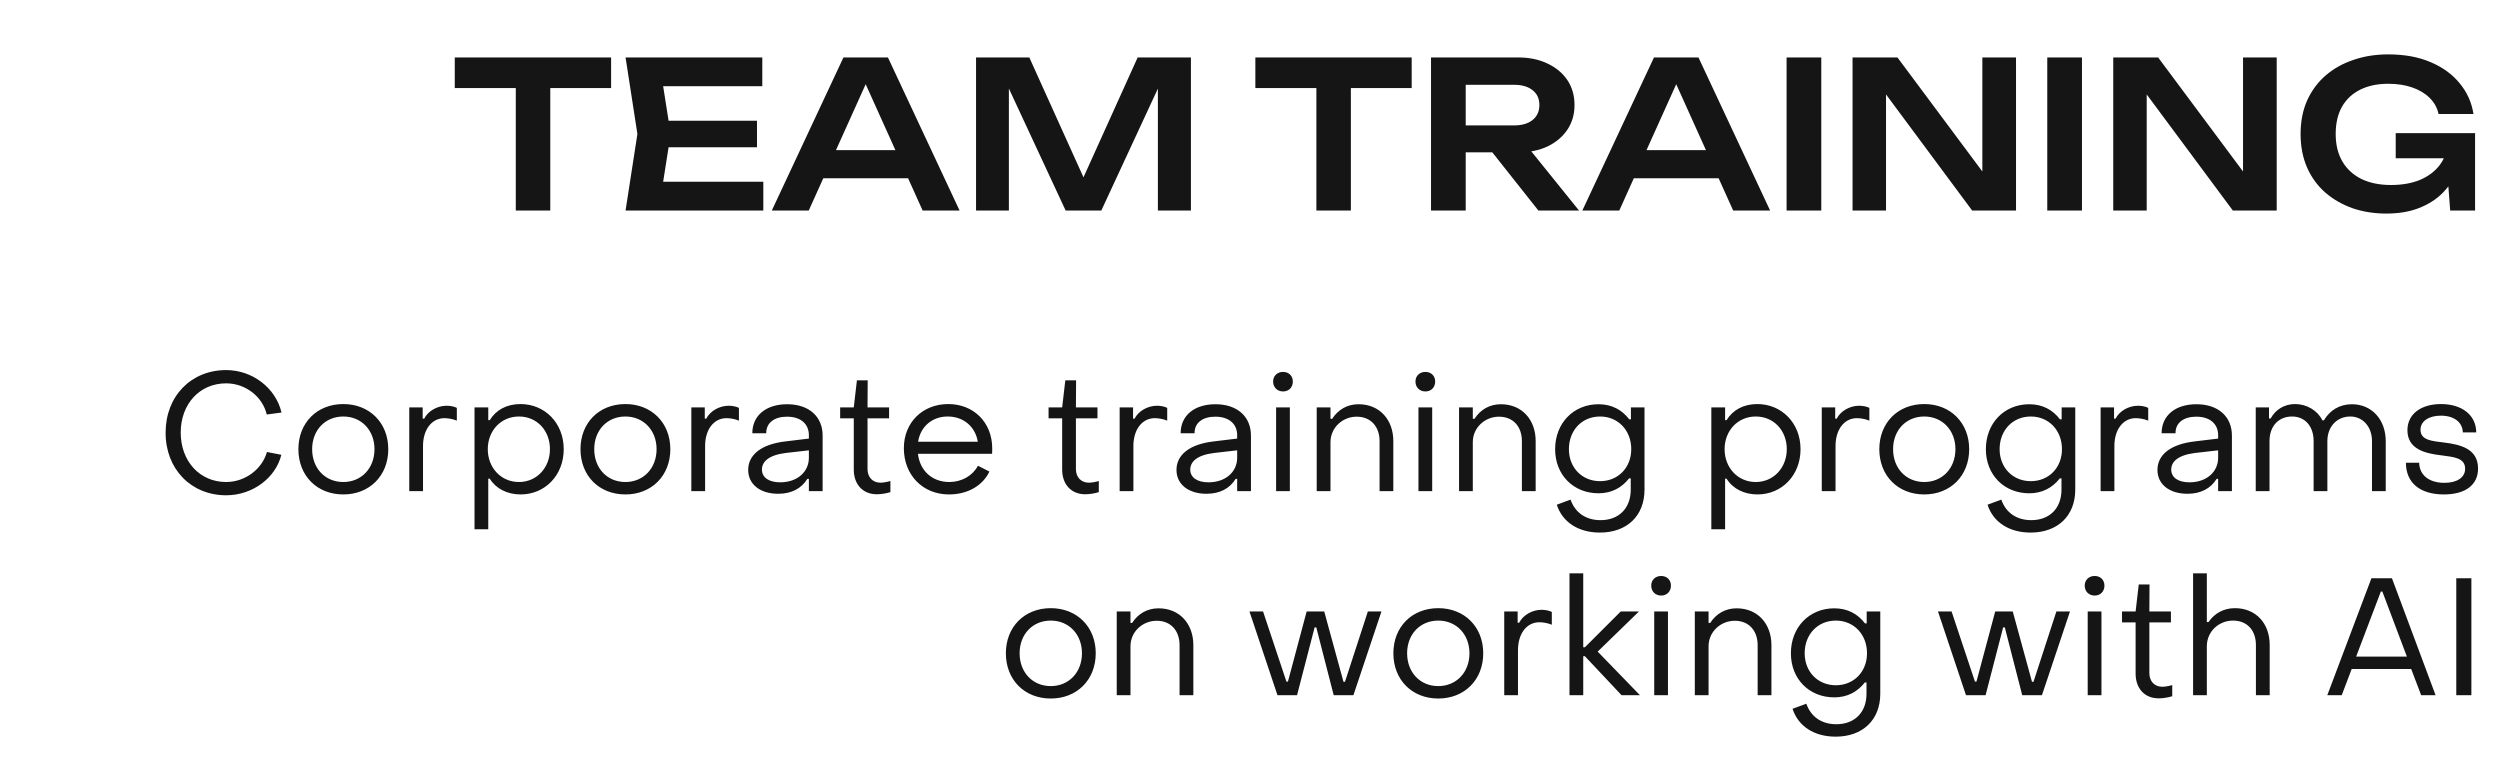
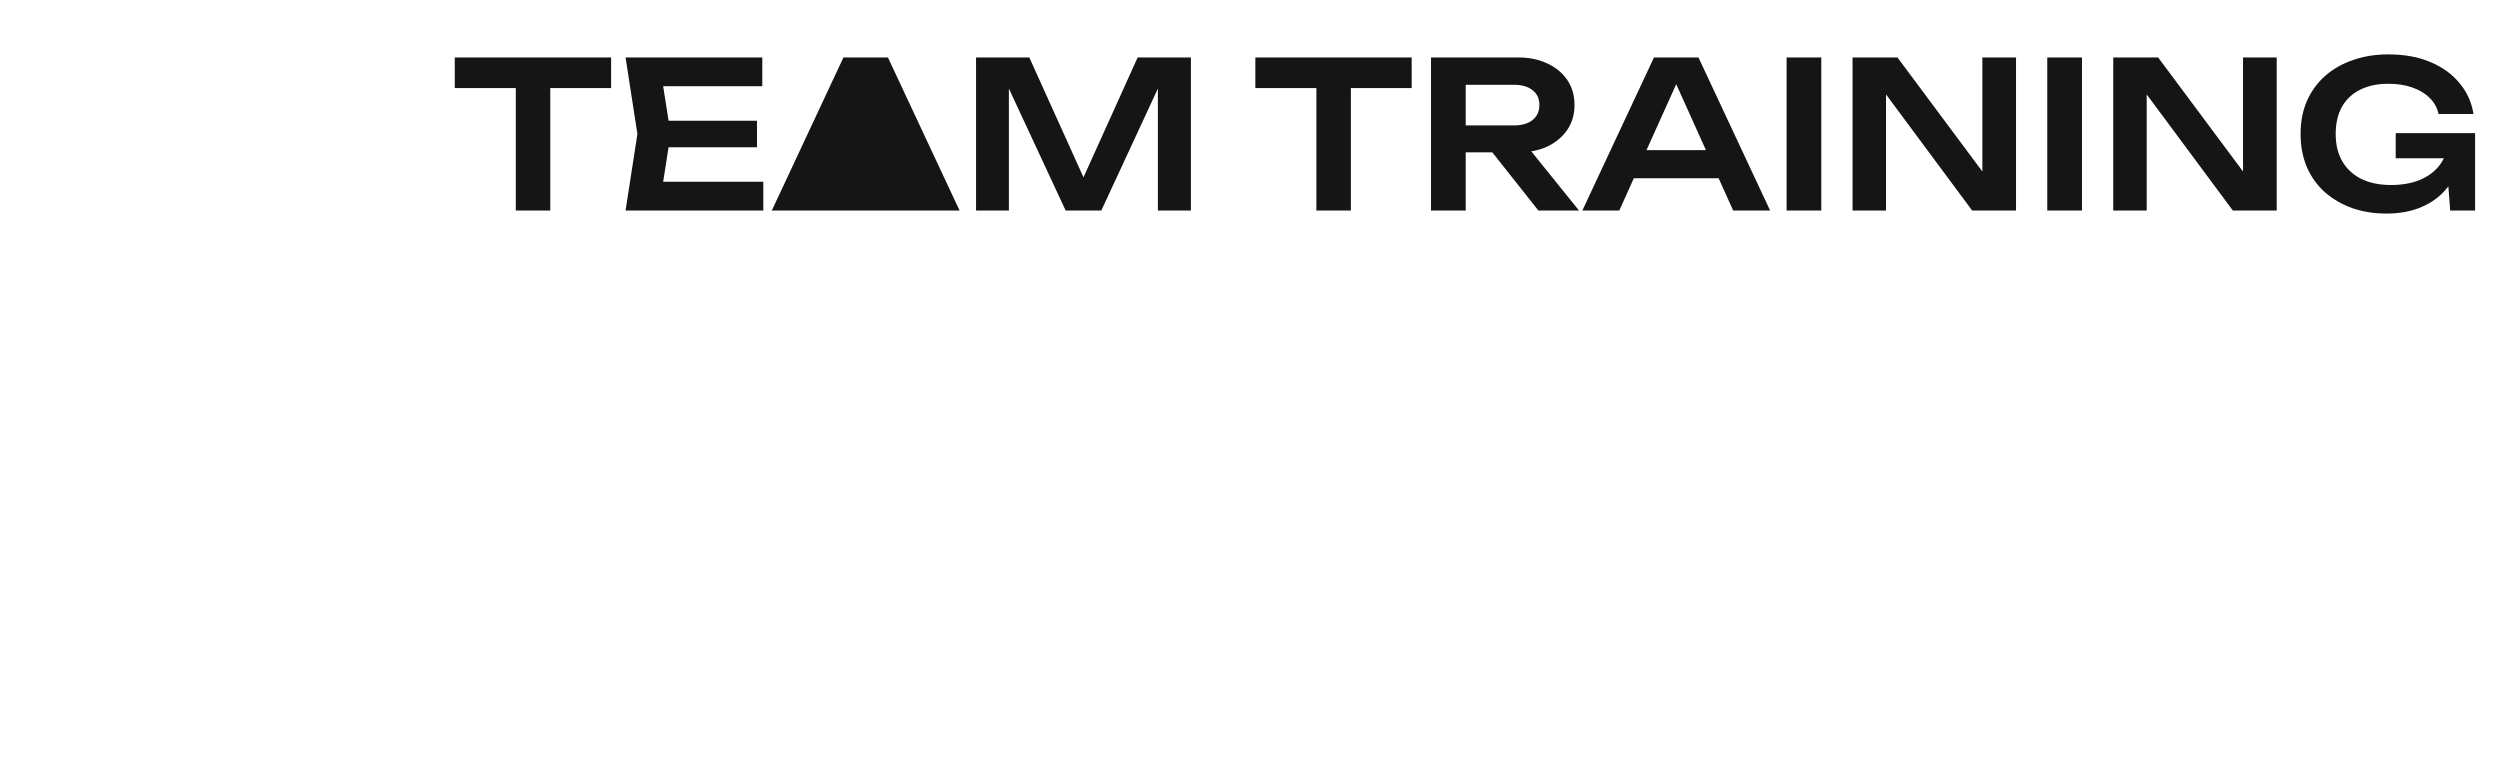
<svg xmlns="http://www.w3.org/2000/svg" width="98" height="30" viewBox="0 0 98 30" fill="none">
-   <path d="M20.219 2.86H21.571V8.252H20.219V2.86ZM17.827 2.252H23.955V3.452H17.827V2.252ZM29.674 4.732V5.772H25.378V4.732H29.674ZM26.29 5.252L25.89 7.796L25.298 7.124H29.922V8.252H24.522L24.986 5.252L24.522 2.252H29.882V3.38H25.298L25.89 2.708L26.29 5.252ZM31.823 6.988V5.884H35.983V6.988H31.823ZM34.807 2.252L37.615 8.252H36.167L33.711 2.804H34.159L31.703 8.252H30.255L33.063 2.252H34.807ZM46.684 2.252V8.252H45.389V2.708L45.733 2.732L43.172 8.252H41.773L39.212 2.748L39.548 2.716V8.252H38.261V2.252H40.349L42.764 7.596H42.181L44.596 2.252H46.684ZM51.602 2.86H52.954V8.252H51.602V2.86ZM49.21 2.252H55.338V3.452H49.21V2.252ZM57.041 4.916H59.352C59.657 4.916 59.897 4.847 60.072 4.708C60.254 4.564 60.344 4.367 60.344 4.116C60.344 3.865 60.254 3.671 60.072 3.532C59.897 3.393 59.657 3.324 59.352 3.324H56.84L57.456 2.628V8.252H56.096V2.252H59.513C59.95 2.252 60.334 2.332 60.664 2.492C60.995 2.647 61.254 2.863 61.441 3.14C61.627 3.417 61.721 3.743 61.721 4.116C61.721 4.484 61.627 4.807 61.441 5.084C61.254 5.361 60.995 5.58 60.664 5.74C60.334 5.895 59.95 5.972 59.513 5.972H57.041V4.916ZM58.081 5.444H59.633L61.897 8.252H60.304L58.081 5.444ZM63.596 6.988V5.884H67.756V6.988H63.596ZM66.58 2.252L69.388 8.252H67.94L65.484 2.804H65.932L63.476 8.252H62.028L64.836 2.252H66.58ZM70.034 2.252H71.394V8.252H70.034V2.252ZM78.18 7.356L77.708 7.428V2.252H79.028V8.252H77.308L73.468 3.076L73.932 3.004V8.252H72.62V2.252H74.38L78.18 7.356ZM80.253 2.252H81.613V8.252H80.253V2.252ZM88.399 7.356L87.927 7.428V2.252H89.247V8.252H87.527L83.687 3.076L84.151 3.004V8.252H82.839V2.252H84.599L88.399 7.356ZM96.543 5.652C96.538 6.015 96.466 6.361 96.328 6.692C96.194 7.017 96.002 7.308 95.751 7.564C95.501 7.815 95.192 8.012 94.823 8.156C94.456 8.3 94.029 8.372 93.543 8.372C93.074 8.372 92.634 8.303 92.224 8.164C91.818 8.02 91.461 7.815 91.151 7.548C90.847 7.281 90.61 6.956 90.439 6.572C90.269 6.183 90.183 5.743 90.183 5.252C90.183 4.761 90.269 4.324 90.439 3.94C90.615 3.551 90.858 3.223 91.168 2.956C91.477 2.689 91.84 2.487 92.255 2.348C92.671 2.204 93.125 2.132 93.615 2.132C94.255 2.132 94.81 2.233 95.279 2.436C95.749 2.633 96.127 2.908 96.415 3.26C96.709 3.612 96.89 4.015 96.96 4.468H95.591C95.538 4.223 95.421 4.012 95.24 3.836C95.064 3.66 94.837 3.524 94.559 3.428C94.287 3.332 93.973 3.284 93.615 3.284C93.194 3.284 92.829 3.361 92.519 3.516C92.216 3.665 91.978 3.887 91.808 4.18C91.642 4.473 91.559 4.831 91.559 5.252C91.559 5.673 91.647 6.033 91.823 6.332C91.999 6.631 92.25 6.86 92.576 7.02C92.901 7.175 93.285 7.252 93.728 7.252C94.159 7.252 94.538 7.185 94.864 7.052C95.189 6.913 95.445 6.721 95.632 6.476C95.823 6.225 95.933 5.929 95.96 5.588L96.543 5.652ZM93.912 6.204V5.22H97.023V8.252H96.047L95.864 5.82L96.144 6.204H93.912Z" fill="#151515" />
-   <path d="M8.865 19.415C7.487 19.415 6.486 18.381 6.492 16.957C6.492 15.534 7.487 14.507 8.865 14.507C9.898 14.507 10.808 15.209 11.036 16.171L10.457 16.249C10.288 15.54 9.619 15.027 8.865 15.027C7.825 15.027 7.084 15.839 7.084 16.957C7.084 18.082 7.831 18.895 8.865 18.895C9.606 18.895 10.275 18.394 10.464 17.718L11.029 17.828C10.802 18.745 9.892 19.415 8.865 19.415ZM13.458 19.382C12.425 19.382 11.697 18.648 11.697 17.608C11.697 16.574 12.425 15.839 13.458 15.839C14.485 15.839 15.22 16.574 15.22 17.608C15.22 18.648 14.485 19.382 13.458 19.382ZM13.458 18.895C14.167 18.895 14.68 18.355 14.68 17.608C14.68 16.866 14.167 16.327 13.458 16.327C12.743 16.327 12.236 16.866 12.236 17.608C12.236 18.355 12.743 18.895 13.458 18.895ZM16.043 19.252V15.97H16.569V16.412H16.628C16.777 16.113 17.141 15.905 17.505 15.905C17.655 15.905 17.811 15.937 17.908 15.989V16.489C17.739 16.418 17.544 16.392 17.421 16.392C16.927 16.392 16.582 16.834 16.582 17.484V19.252H16.043ZM20.401 15.839C21.357 15.839 22.098 16.581 22.098 17.608C22.098 18.634 21.363 19.382 20.408 19.382C19.881 19.382 19.439 19.154 19.199 18.765H19.14V20.747H18.601V15.97H19.14V16.47H19.199C19.439 16.073 19.862 15.839 20.401 15.839ZM20.343 16.327C19.634 16.327 19.121 16.886 19.121 17.608C19.121 18.329 19.634 18.895 20.343 18.895C21.045 18.895 21.558 18.329 21.558 17.608C21.558 16.873 21.045 16.327 20.343 16.327ZM24.516 19.382C23.483 19.382 22.755 18.648 22.755 17.608C22.755 16.574 23.483 15.839 24.516 15.839C25.543 15.839 26.277 16.574 26.277 17.608C26.277 18.648 25.543 19.382 24.516 19.382ZM24.516 18.895C25.224 18.895 25.738 18.355 25.738 17.608C25.738 16.866 25.224 16.327 24.516 16.327C23.801 16.327 23.294 16.866 23.294 17.608C23.294 18.355 23.801 18.895 24.516 18.895ZM27.1 19.252V15.97H27.627V16.412H27.685C27.835 16.113 28.199 15.905 28.563 15.905C28.712 15.905 28.868 15.937 28.966 15.989V16.489C28.797 16.418 28.602 16.392 28.478 16.392C27.984 16.392 27.64 16.834 27.64 17.484V19.252H27.1ZM30.505 19.356C29.797 19.356 29.329 18.985 29.329 18.42C29.329 17.841 29.823 17.413 30.798 17.302L31.708 17.192V17.061C31.708 16.619 31.389 16.334 30.85 16.334C30.356 16.334 30.031 16.574 30.037 16.983H29.491C29.491 16.288 30.031 15.846 30.856 15.846C31.708 15.846 32.247 16.327 32.247 17.075V19.252H31.708V18.771H31.649C31.415 19.148 31.032 19.356 30.505 19.356ZM30.583 18.907C31.253 18.907 31.708 18.498 31.708 17.945V17.653L30.798 17.757C30.128 17.841 29.868 18.102 29.868 18.407C29.868 18.719 30.141 18.907 30.583 18.907ZM34.371 19.375C33.819 19.375 33.468 18.985 33.468 18.407V16.398H32.934V15.97H33.468L33.591 14.91H34.014L34.007 15.97H34.852V16.398H34.007V18.387C34.007 18.7 34.202 18.921 34.514 18.921C34.611 18.921 34.781 18.895 34.904 18.855V19.291C34.748 19.343 34.533 19.375 34.371 19.375ZM37.199 19.382C36.172 19.382 35.431 18.622 35.431 17.569C35.431 16.567 36.159 15.839 37.173 15.839C38.174 15.839 38.895 16.567 38.895 17.575C38.895 17.64 38.895 17.718 38.889 17.79H35.983C36.061 18.453 36.542 18.895 37.212 18.895C37.699 18.895 38.128 18.648 38.336 18.258L38.785 18.485C38.518 19.044 37.927 19.382 37.199 19.382ZM35.99 17.315H38.33C38.232 16.724 37.771 16.327 37.147 16.327C36.542 16.327 36.081 16.724 35.99 17.315ZM42.54 19.375C41.988 19.375 41.637 18.985 41.637 18.407V16.398H41.104V15.97H41.637L41.76 14.91H42.183L42.176 15.97H43.021V16.398H42.176V18.387C42.176 18.7 42.371 18.921 42.683 18.921C42.781 18.921 42.95 18.895 43.073 18.855V19.291C42.917 19.343 42.703 19.375 42.54 19.375ZM43.89 19.252V15.97H44.416V16.412H44.475C44.624 16.113 44.989 15.905 45.352 15.905C45.502 15.905 45.658 15.937 45.755 15.989V16.489C45.587 16.418 45.392 16.392 45.268 16.392C44.774 16.392 44.429 16.834 44.429 17.484V19.252H43.89ZM47.295 19.356C46.586 19.356 46.118 18.985 46.118 18.42C46.118 17.841 46.612 17.413 47.587 17.302L48.497 17.192V17.061C48.497 16.619 48.179 16.334 47.639 16.334C47.145 16.334 46.82 16.574 46.827 16.983H46.281C46.281 16.288 46.82 15.846 47.646 15.846C48.497 15.846 49.037 16.327 49.037 17.075V19.252H48.497V18.771H48.439C48.205 19.148 47.821 19.356 47.295 19.356ZM47.373 18.907C48.042 18.907 48.497 18.498 48.497 17.945V17.653L47.587 17.757C46.918 17.841 46.658 18.102 46.658 18.407C46.658 18.719 46.931 18.907 47.373 18.907ZM50.296 15.345C50.069 15.345 49.906 15.183 49.906 14.956C49.906 14.735 50.069 14.579 50.296 14.579C50.523 14.579 50.679 14.735 50.679 14.956C50.679 15.183 50.523 15.345 50.296 15.345ZM50.023 19.252V15.97H50.562V19.252H50.023ZM51.615 19.252V15.97H52.155V16.418H52.22C52.454 16.054 52.818 15.846 53.253 15.846C54.085 15.846 54.618 16.457 54.618 17.289V19.252H54.079V17.289C54.079 16.736 53.747 16.334 53.182 16.334C52.629 16.334 52.155 16.762 52.155 17.334V19.252H51.615ZM55.876 15.345C55.648 15.345 55.486 15.183 55.486 14.956C55.486 14.735 55.648 14.579 55.876 14.579C56.103 14.579 56.259 14.735 56.259 14.956C56.259 15.183 56.103 15.345 55.876 15.345ZM55.603 19.252V15.97H56.142V19.252H55.603ZM57.195 19.252V15.97H57.734V16.418H57.799C58.033 16.054 58.397 15.846 58.833 15.846C59.665 15.846 60.198 16.457 60.198 17.289V19.252H59.658V17.289C59.658 16.736 59.327 16.334 58.761 16.334C58.209 16.334 57.734 16.762 57.734 17.334V19.252H57.195ZM62.716 20.877C61.871 20.877 61.247 20.468 61.026 19.785L61.566 19.584C61.741 20.09 62.157 20.39 62.742 20.39C63.457 20.39 63.925 19.928 63.925 19.194V18.752H63.86C63.574 19.116 63.178 19.337 62.664 19.337C61.676 19.337 60.961 18.615 60.961 17.608C60.961 16.593 61.676 15.846 62.664 15.846C63.191 15.846 63.587 16.073 63.867 16.438H63.932V15.97H64.465V19.194C64.465 20.221 63.776 20.877 62.716 20.877ZM62.723 18.862C63.431 18.862 63.945 18.329 63.945 17.608C63.945 16.866 63.425 16.327 62.723 16.327C62.014 16.327 61.501 16.866 61.501 17.608C61.501 18.329 62.014 18.862 62.723 18.862ZM68.885 15.839C69.84 15.839 70.581 16.581 70.581 17.608C70.581 18.634 69.847 19.382 68.891 19.382C68.365 19.382 67.923 19.154 67.682 18.765H67.624V20.747H67.084V15.97H67.624V16.47H67.682C67.923 16.073 68.345 15.839 68.885 15.839ZM68.826 16.327C68.118 16.327 67.604 16.886 67.604 17.608C67.604 18.329 68.118 18.895 68.826 18.895C69.528 18.895 70.042 18.329 70.042 17.608C70.042 16.873 69.528 16.327 68.826 16.327ZM71.413 19.252V15.97H71.94V16.412H71.998C72.148 16.113 72.512 15.905 72.876 15.905C73.025 15.905 73.181 15.937 73.279 15.989V16.489C73.11 16.418 72.915 16.392 72.791 16.392C72.297 16.392 71.953 16.834 71.953 17.484V19.252H71.413ZM75.431 19.382C74.397 19.382 73.669 18.648 73.669 17.608C73.669 16.574 74.397 15.839 75.431 15.839C76.458 15.839 77.192 16.574 77.192 17.608C77.192 18.648 76.458 19.382 75.431 19.382ZM75.431 18.895C76.139 18.895 76.653 18.355 76.653 17.608C76.653 16.866 76.139 16.327 75.431 16.327C74.716 16.327 74.209 16.866 74.209 17.608C74.209 18.355 74.716 18.895 75.431 18.895ZM79.601 20.877C78.756 20.877 78.132 20.468 77.911 19.785L78.451 19.584C78.626 20.09 79.042 20.39 79.627 20.39C80.342 20.39 80.81 19.928 80.81 19.194V18.752H80.745C80.459 19.116 80.062 19.337 79.549 19.337C78.561 19.337 77.846 18.615 77.846 17.608C77.846 16.593 78.561 15.846 79.549 15.846C80.076 15.846 80.472 16.073 80.751 16.438H80.817V15.97H81.35V19.194C81.35 20.221 80.66 20.877 79.601 20.877ZM79.608 18.862C80.316 18.862 80.829 18.329 80.829 17.608C80.829 16.866 80.309 16.327 79.608 16.327C78.899 16.327 78.385 16.866 78.385 17.608C78.385 18.329 78.899 18.862 79.608 18.862ZM82.344 19.252V15.97H82.871V16.412H82.929C83.079 16.113 83.443 15.905 83.807 15.905C83.956 15.905 84.112 15.937 84.21 15.989V16.489C84.041 16.418 83.846 16.392 83.722 16.392C83.228 16.392 82.884 16.834 82.884 17.484V19.252H82.344ZM85.749 19.356C85.04 19.356 84.572 18.985 84.572 18.42C84.572 17.841 85.066 17.413 86.041 17.302L86.951 17.192V17.061C86.951 16.619 86.633 16.334 86.093 16.334C85.599 16.334 85.274 16.574 85.281 16.983H84.735C84.735 16.288 85.274 15.846 86.1 15.846C86.951 15.846 87.491 16.327 87.491 17.075V19.252H86.951V18.771H86.893C86.659 19.148 86.275 19.356 85.749 19.356ZM85.827 18.907C86.496 18.907 86.951 18.498 86.951 17.945V17.653L86.041 17.757C85.372 17.841 85.112 18.102 85.112 18.407C85.112 18.719 85.385 18.907 85.827 18.907ZM88.425 19.252V15.97H88.945V16.405H89.01C89.192 16.067 89.537 15.839 89.966 15.839C90.427 15.839 90.85 16.093 91.038 16.477H91.097C91.324 16.093 91.701 15.846 92.195 15.846C92.969 15.846 93.521 16.444 93.521 17.296V19.252H92.982V17.289C92.982 16.73 92.624 16.327 92.13 16.327C91.604 16.327 91.233 16.73 91.233 17.289V19.252H90.694V17.289C90.694 16.71 90.356 16.327 89.849 16.327C89.316 16.327 88.965 16.71 88.965 17.289V19.252H88.425ZM95.801 19.382C94.858 19.382 94.312 18.921 94.312 18.14H94.832C94.839 18.608 95.203 18.927 95.82 18.927C96.314 18.927 96.633 18.719 96.633 18.375C96.633 17.945 96.184 17.913 95.69 17.848C95.079 17.776 94.371 17.614 94.371 16.866C94.371 16.23 94.904 15.839 95.69 15.839C96.509 15.839 97.068 16.275 97.068 16.951H96.542C96.535 16.548 96.191 16.294 95.684 16.294C95.209 16.294 94.884 16.509 94.884 16.847C94.884 17.256 95.326 17.289 95.814 17.348C96.431 17.425 97.14 17.581 97.14 18.368C97.14 19.012 96.639 19.382 95.801 19.382ZM41.191 27.382C40.158 27.382 39.43 26.648 39.43 25.608C39.43 24.574 40.158 23.84 41.191 23.84C42.218 23.84 42.953 24.574 42.953 25.608C42.953 26.648 42.218 27.382 41.191 27.382ZM41.191 26.895C41.9 26.895 42.413 26.355 42.413 25.608C42.413 24.866 41.9 24.327 41.191 24.327C40.476 24.327 39.969 24.866 39.969 25.608C39.969 26.355 40.476 26.895 41.191 26.895ZM43.776 27.252V23.97H44.315V24.418H44.38C44.614 24.054 44.978 23.846 45.414 23.846C46.246 23.846 46.779 24.457 46.779 25.289V27.252H46.239V25.289C46.239 24.736 45.908 24.334 45.342 24.334C44.79 24.334 44.315 24.762 44.315 25.334V27.252H43.776ZM50.077 27.252L48.979 23.97H49.512L50.428 26.719H50.487L51.221 23.97H51.91L52.664 26.726H52.723L53.62 23.97H54.153L53.054 27.252H52.281L51.598 24.593H51.533L50.844 27.252H50.077ZM56.381 27.382C55.348 27.382 54.62 26.648 54.62 25.608C54.62 24.574 55.348 23.84 56.381 23.84C57.408 23.84 58.143 24.574 58.143 25.608C58.143 26.648 57.408 27.382 56.381 27.382ZM56.381 26.895C57.09 26.895 57.603 26.355 57.603 25.608C57.603 24.866 57.09 24.327 56.381 24.327C55.666 24.327 55.159 24.866 55.159 25.608C55.159 26.355 55.666 26.895 56.381 26.895ZM58.966 27.252V23.97H59.492V24.412H59.551C59.7 24.113 60.064 23.904 60.428 23.904C60.578 23.904 60.734 23.937 60.831 23.989V24.489C60.662 24.418 60.467 24.392 60.344 24.392C59.85 24.392 59.505 24.834 59.505 25.484V27.252H58.966ZM61.524 27.252V22.474H62.063V25.373H62.128L63.532 23.97H64.247L62.629 25.543L64.286 27.252H63.565L62.128 25.724H62.063V27.252H61.524ZM65.118 23.346C64.89 23.346 64.728 23.183 64.728 22.956C64.728 22.735 64.89 22.578 65.118 22.578C65.345 22.578 65.501 22.735 65.501 22.956C65.501 23.183 65.345 23.346 65.118 23.346ZM64.845 27.252V23.97H65.384V27.252H64.845ZM66.437 27.252V23.97H66.976V24.418H67.041C67.275 24.054 67.639 23.846 68.075 23.846C68.907 23.846 69.44 24.457 69.44 25.289V27.252H68.9V25.289C68.9 24.736 68.569 24.334 68.003 24.334C67.451 24.334 66.976 24.762 66.976 25.334V27.252H66.437ZM71.958 28.877C71.113 28.877 70.489 28.468 70.268 27.785L70.808 27.584C70.983 28.09 71.399 28.39 71.984 28.39C72.699 28.39 73.167 27.928 73.167 27.194V26.752H73.102C72.816 27.116 72.42 27.337 71.906 27.337C70.918 27.337 70.203 26.615 70.203 25.608C70.203 24.593 70.918 23.846 71.906 23.846C72.433 23.846 72.829 24.073 73.109 24.438H73.174V23.97H73.707V27.194C73.707 28.221 73.018 28.877 71.958 28.877ZM71.965 26.862C72.673 26.862 73.187 26.329 73.187 25.608C73.187 24.866 72.667 24.327 71.965 24.327C71.256 24.327 70.743 24.866 70.743 25.608C70.743 26.329 71.256 26.862 71.965 26.862ZM77.067 27.252L75.969 23.97H76.502L77.418 26.719H77.477L78.212 23.97H78.9L79.654 26.726H79.713L80.61 23.97H81.143L80.044 27.252H79.271L78.588 24.593H78.523L77.835 27.252H77.067ZM82.111 23.346C81.883 23.346 81.721 23.183 81.721 22.956C81.721 22.735 81.883 22.578 82.111 22.578C82.338 22.578 82.494 22.735 82.494 22.956C82.494 23.183 82.338 23.346 82.111 23.346ZM81.838 27.252V23.97H82.377V27.252H81.838ZM84.619 27.375C84.067 27.375 83.716 26.985 83.716 26.407V24.398H83.183V23.97H83.716L83.839 22.91H84.261L84.255 23.97H85.1V24.398H84.255V26.387C84.255 26.7 84.45 26.921 84.762 26.921C84.859 26.921 85.028 26.895 85.152 26.855V27.291C84.996 27.343 84.781 27.375 84.619 27.375ZM85.969 27.252V22.474H86.508V24.386H86.573C86.807 24.041 87.171 23.84 87.607 23.84C88.439 23.84 88.972 24.444 88.972 25.282V27.252H88.432V25.282C88.432 24.724 88.101 24.327 87.535 24.327C86.983 24.327 86.508 24.75 86.508 25.334V27.252H85.969ZM91.23 27.252L92.959 22.669H93.765L95.475 27.252H94.909L94.519 26.225H92.186L91.796 27.252H91.23ZM92.361 25.738H94.35L93.388 23.189H93.329L92.361 25.738ZM96.286 27.252V22.669H96.878V27.252H96.286Z" fill="#151515" />
+   <path d="M20.219 2.86H21.571V8.252H20.219V2.86ZM17.827 2.252H23.955V3.452H17.827V2.252ZM29.674 4.732V5.772H25.378V4.732H29.674ZM26.29 5.252L25.89 7.796L25.298 7.124H29.922V8.252H24.522L24.986 5.252L24.522 2.252H29.882V3.38H25.298L25.89 2.708L26.29 5.252ZM31.823 6.988V5.884H35.983V6.988H31.823ZM34.807 2.252L37.615 8.252H36.167H34.159L31.703 8.252H30.255L33.063 2.252H34.807ZM46.684 2.252V8.252H45.389V2.708L45.733 2.732L43.172 8.252H41.773L39.212 2.748L39.548 2.716V8.252H38.261V2.252H40.349L42.764 7.596H42.181L44.596 2.252H46.684ZM51.602 2.86H52.954V8.252H51.602V2.86ZM49.21 2.252H55.338V3.452H49.21V2.252ZM57.041 4.916H59.352C59.657 4.916 59.897 4.847 60.072 4.708C60.254 4.564 60.344 4.367 60.344 4.116C60.344 3.865 60.254 3.671 60.072 3.532C59.897 3.393 59.657 3.324 59.352 3.324H56.84L57.456 2.628V8.252H56.096V2.252H59.513C59.95 2.252 60.334 2.332 60.664 2.492C60.995 2.647 61.254 2.863 61.441 3.14C61.627 3.417 61.721 3.743 61.721 4.116C61.721 4.484 61.627 4.807 61.441 5.084C61.254 5.361 60.995 5.58 60.664 5.74C60.334 5.895 59.95 5.972 59.513 5.972H57.041V4.916ZM58.081 5.444H59.633L61.897 8.252H60.304L58.081 5.444ZM63.596 6.988V5.884H67.756V6.988H63.596ZM66.58 2.252L69.388 8.252H67.94L65.484 2.804H65.932L63.476 8.252H62.028L64.836 2.252H66.58ZM70.034 2.252H71.394V8.252H70.034V2.252ZM78.18 7.356L77.708 7.428V2.252H79.028V8.252H77.308L73.468 3.076L73.932 3.004V8.252H72.62V2.252H74.38L78.18 7.356ZM80.253 2.252H81.613V8.252H80.253V2.252ZM88.399 7.356L87.927 7.428V2.252H89.247V8.252H87.527L83.687 3.076L84.151 3.004V8.252H82.839V2.252H84.599L88.399 7.356ZM96.543 5.652C96.538 6.015 96.466 6.361 96.328 6.692C96.194 7.017 96.002 7.308 95.751 7.564C95.501 7.815 95.192 8.012 94.823 8.156C94.456 8.3 94.029 8.372 93.543 8.372C93.074 8.372 92.634 8.303 92.224 8.164C91.818 8.02 91.461 7.815 91.151 7.548C90.847 7.281 90.61 6.956 90.439 6.572C90.269 6.183 90.183 5.743 90.183 5.252C90.183 4.761 90.269 4.324 90.439 3.94C90.615 3.551 90.858 3.223 91.168 2.956C91.477 2.689 91.84 2.487 92.255 2.348C92.671 2.204 93.125 2.132 93.615 2.132C94.255 2.132 94.81 2.233 95.279 2.436C95.749 2.633 96.127 2.908 96.415 3.26C96.709 3.612 96.89 4.015 96.96 4.468H95.591C95.538 4.223 95.421 4.012 95.24 3.836C95.064 3.66 94.837 3.524 94.559 3.428C94.287 3.332 93.973 3.284 93.615 3.284C93.194 3.284 92.829 3.361 92.519 3.516C92.216 3.665 91.978 3.887 91.808 4.18C91.642 4.473 91.559 4.831 91.559 5.252C91.559 5.673 91.647 6.033 91.823 6.332C91.999 6.631 92.25 6.86 92.576 7.02C92.901 7.175 93.285 7.252 93.728 7.252C94.159 7.252 94.538 7.185 94.864 7.052C95.189 6.913 95.445 6.721 95.632 6.476C95.823 6.225 95.933 5.929 95.96 5.588L96.543 5.652ZM93.912 6.204V5.22H97.023V8.252H96.047L95.864 5.82L96.144 6.204H93.912Z" fill="#151515" />
</svg>